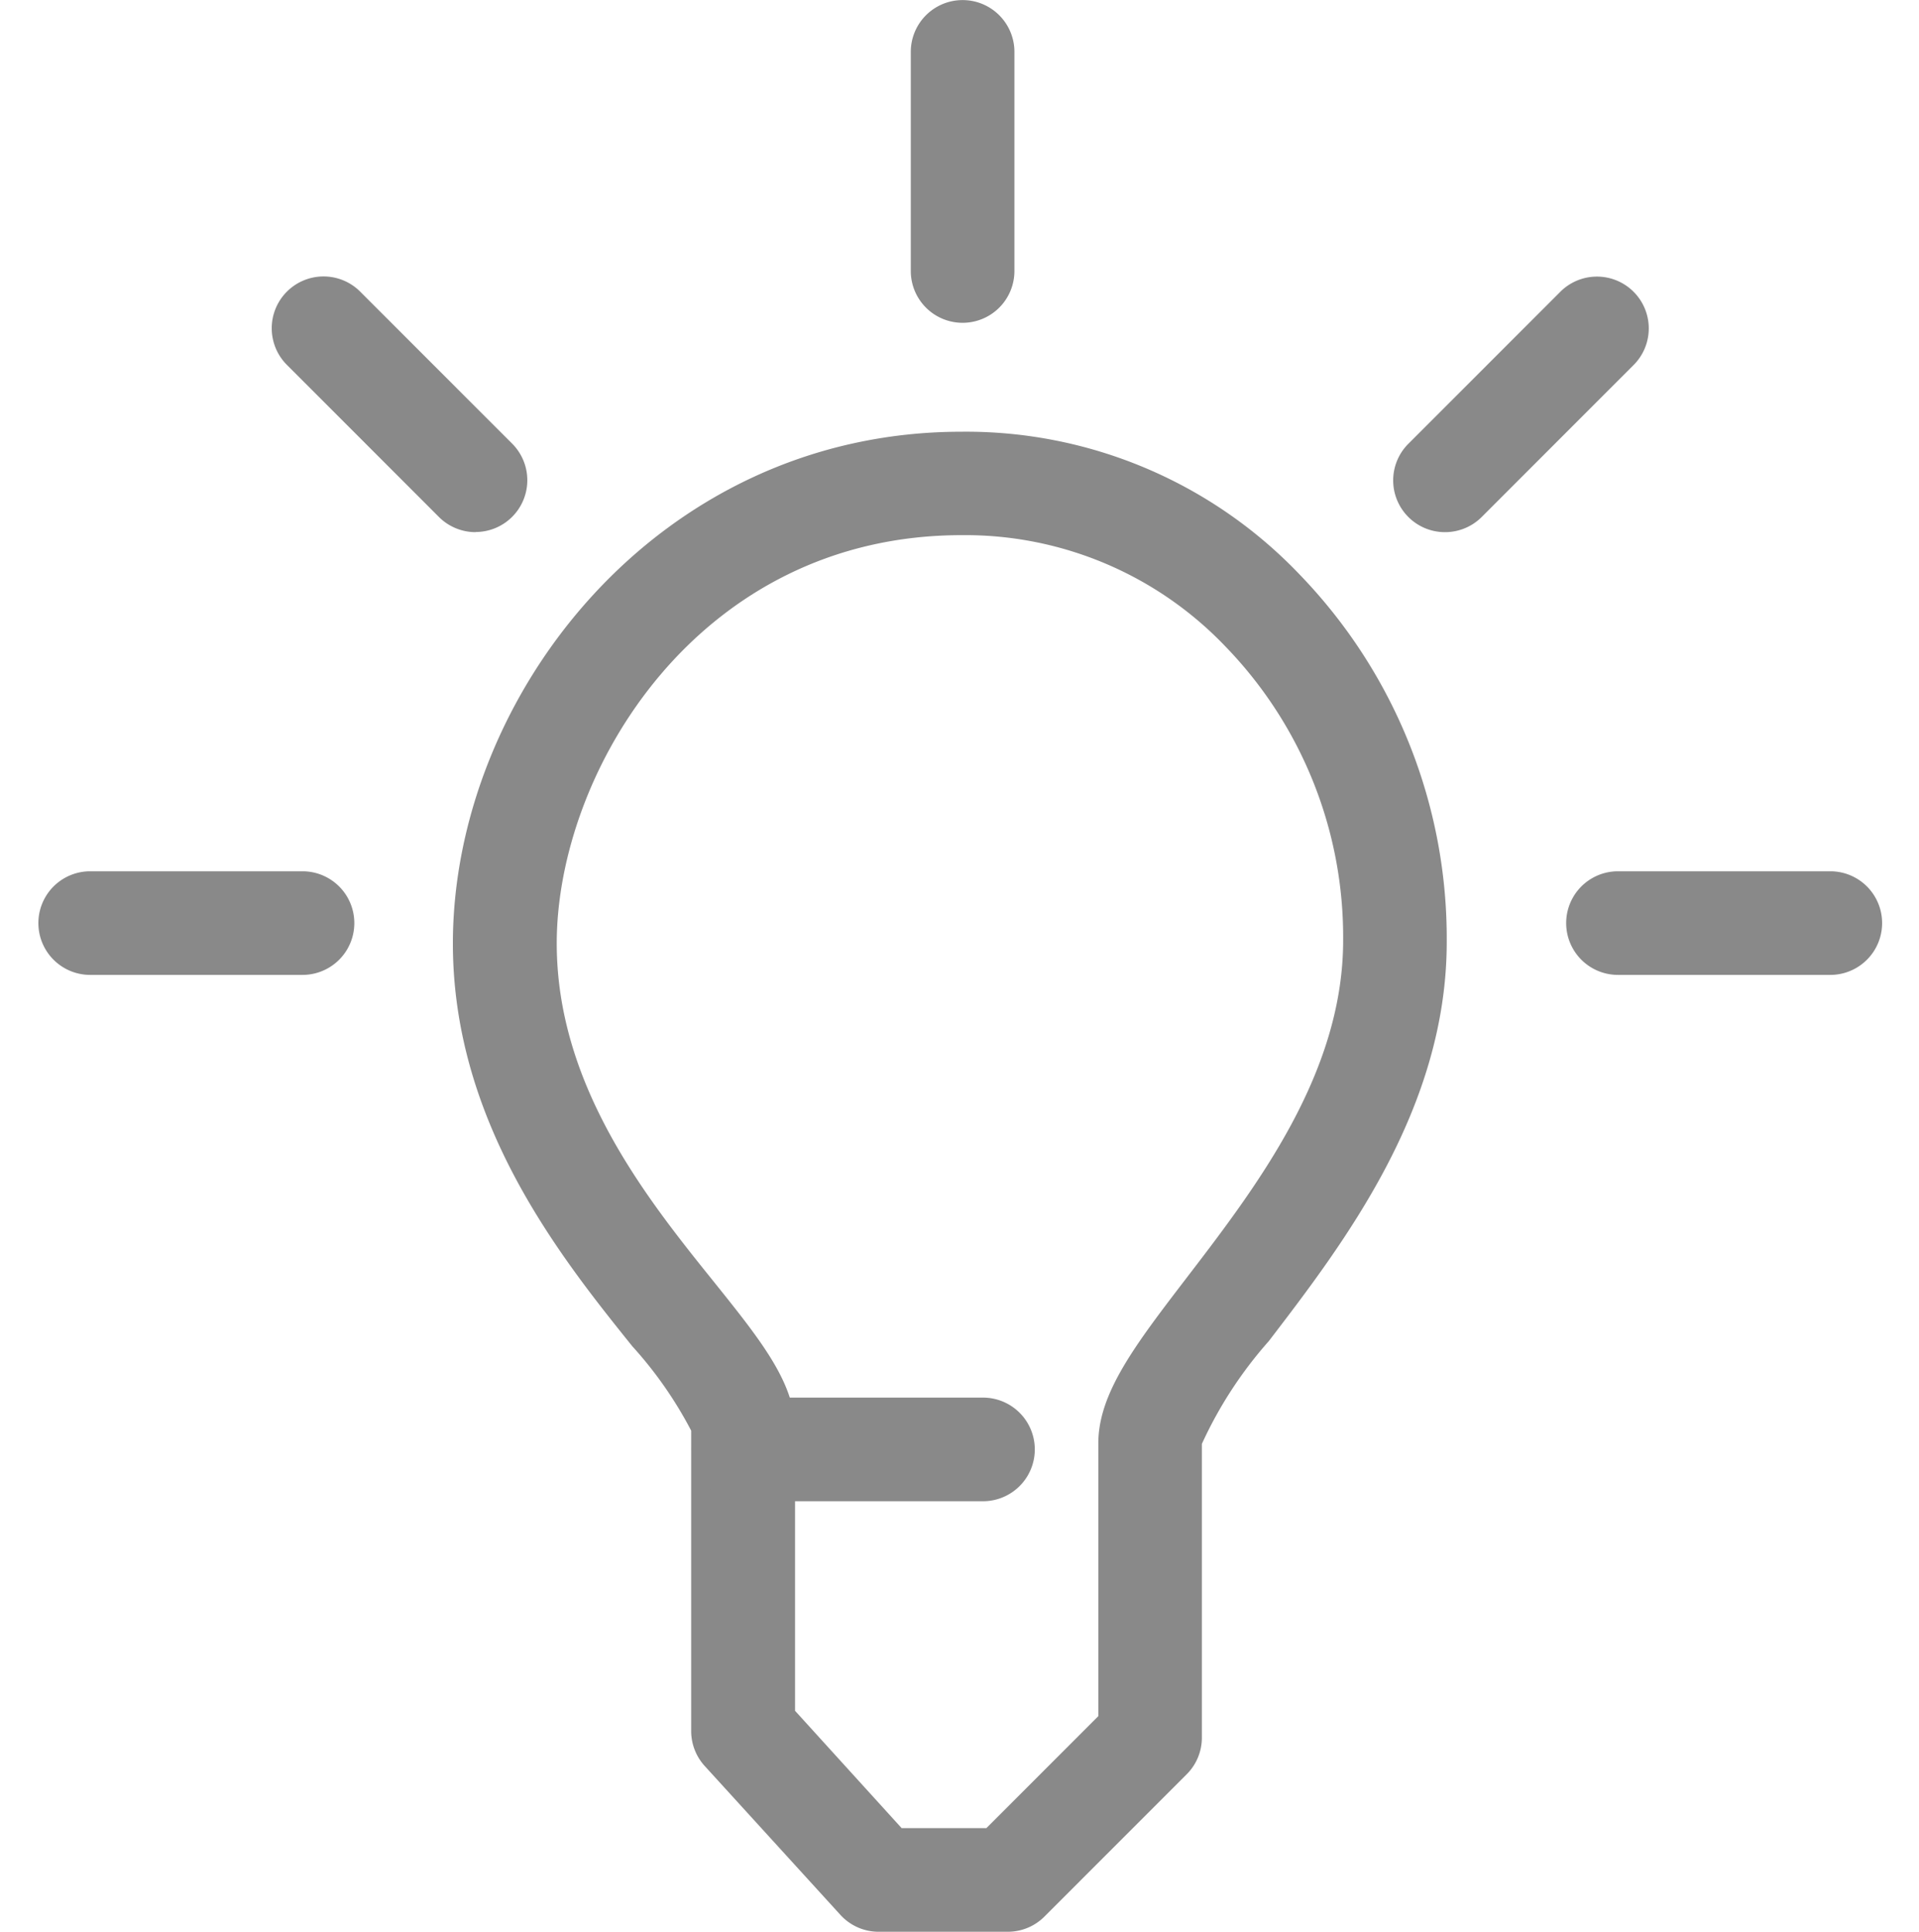
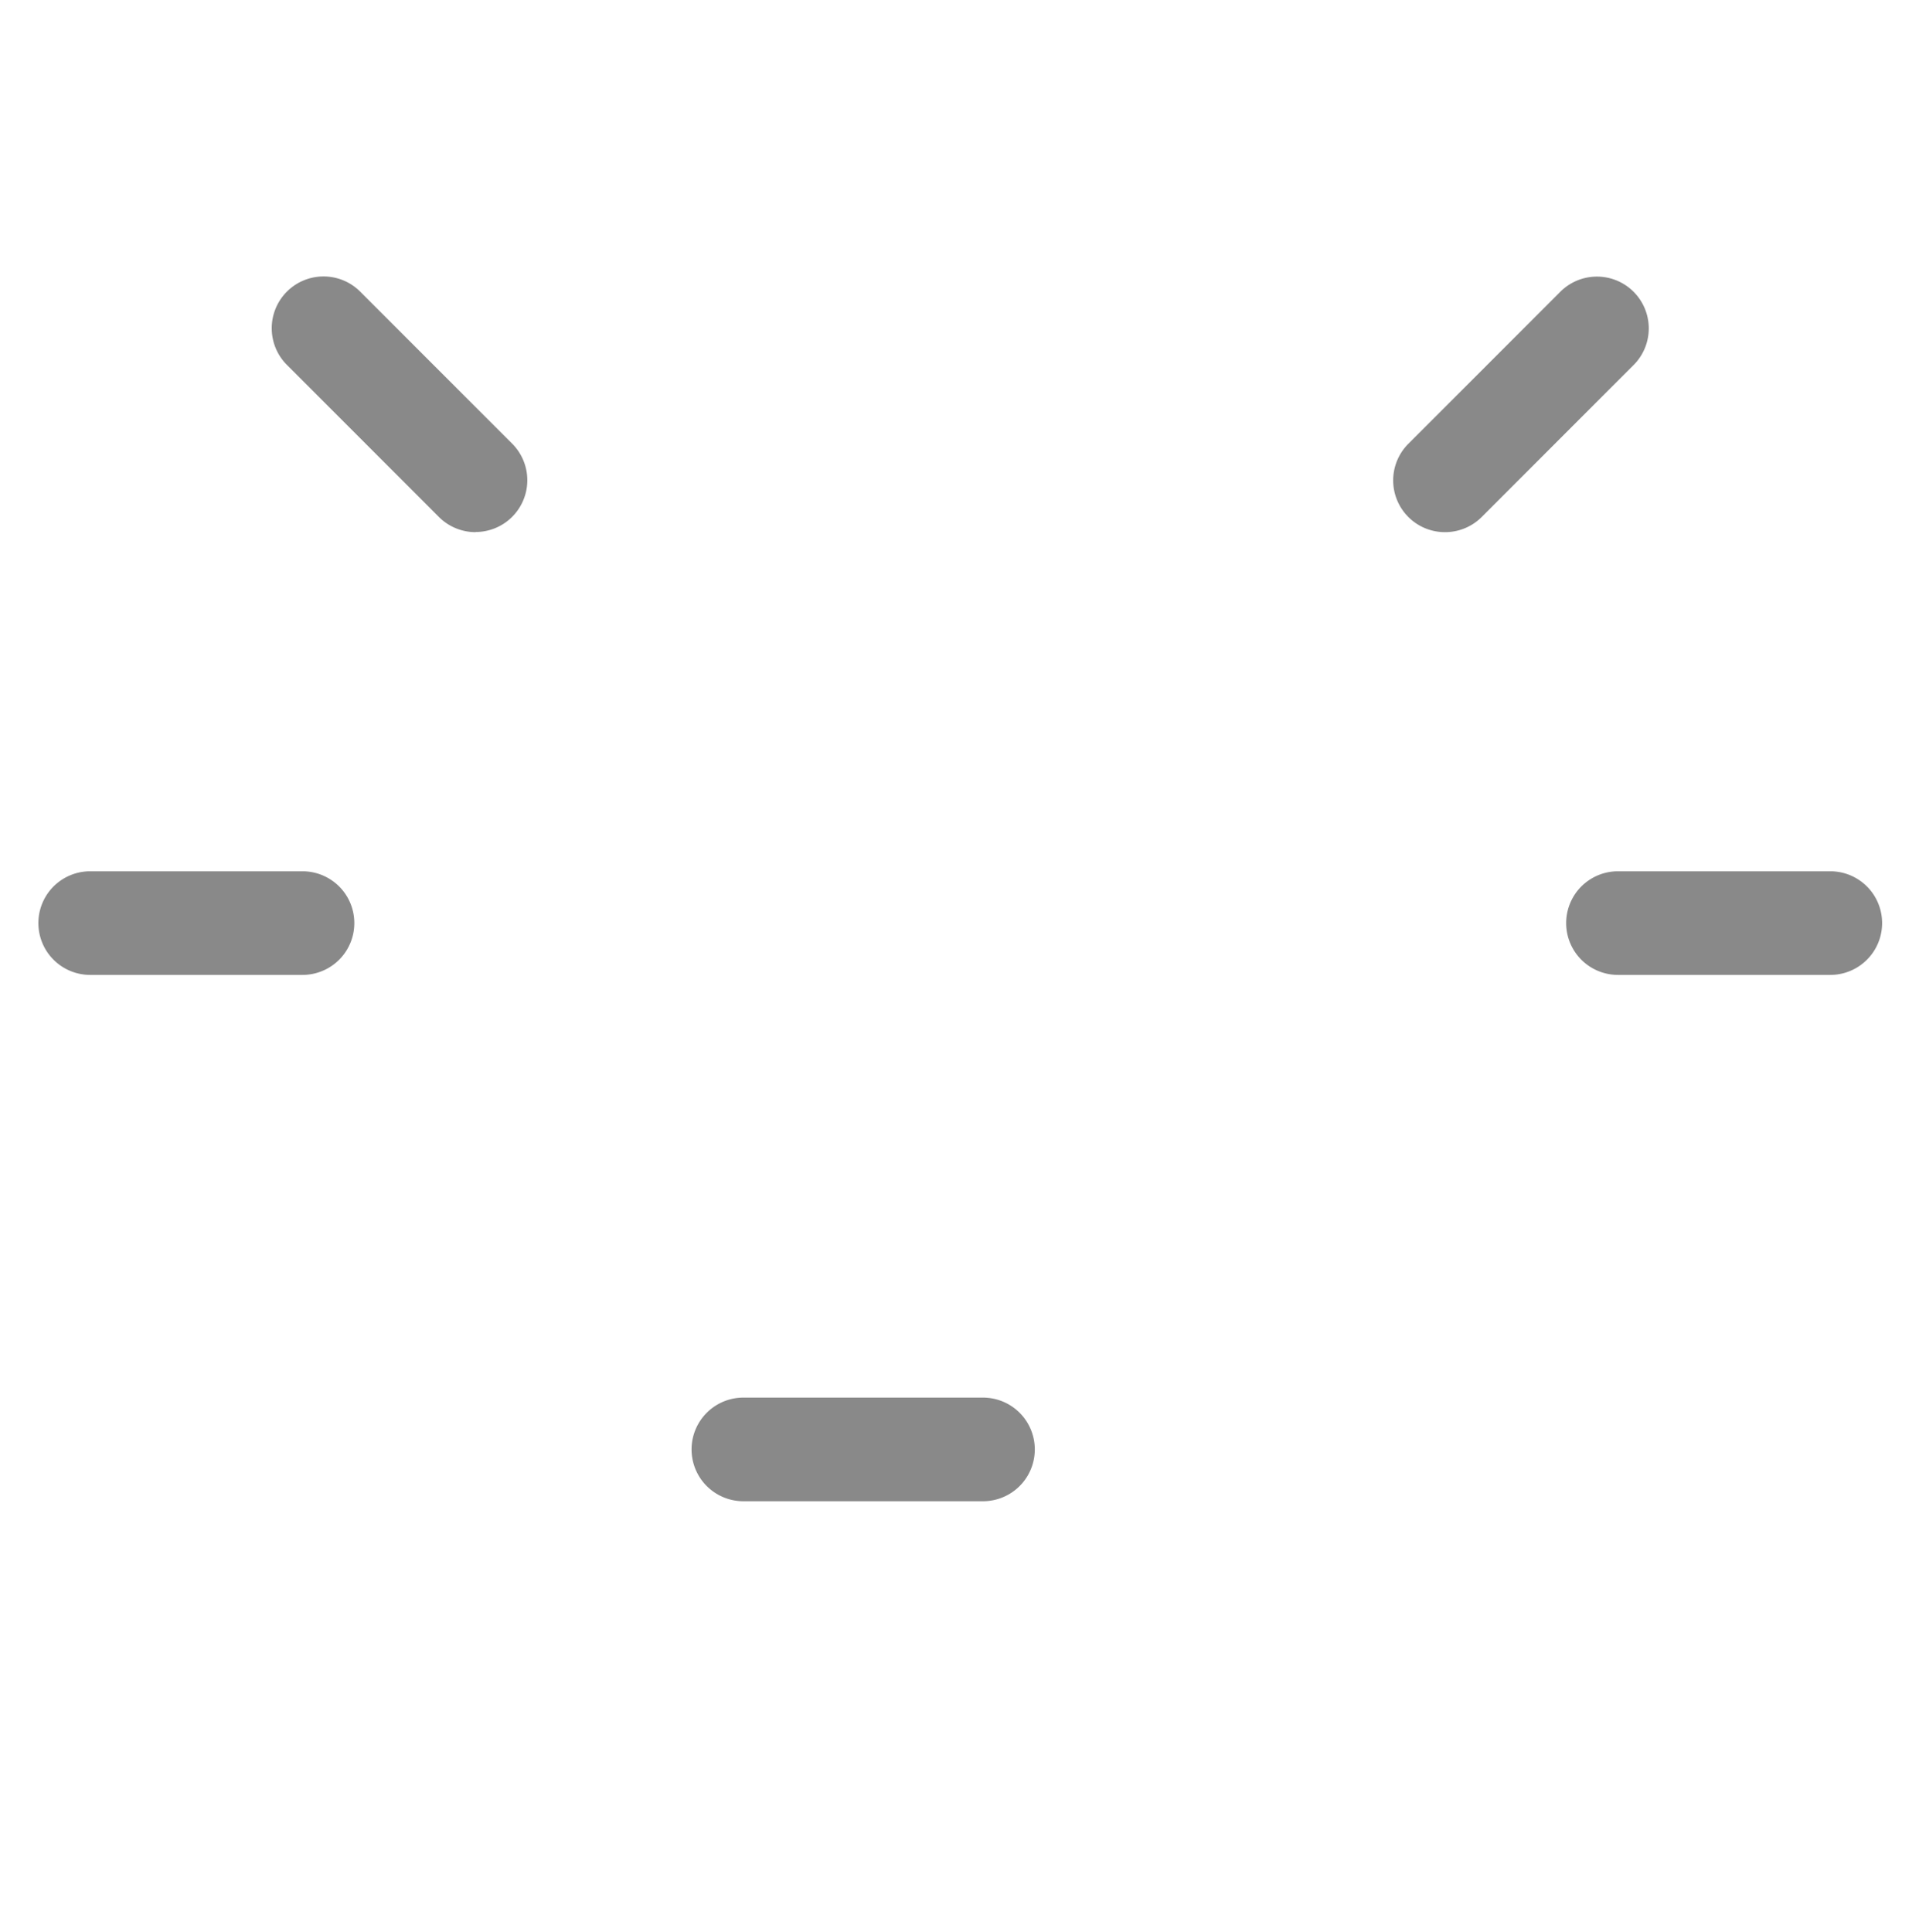
<svg xmlns="http://www.w3.org/2000/svg" width="50" height="50.334" viewBox="0 0 50 50.334">
  <defs>
    <style>.a{fill:#898989;}.b{fill:none;}</style>
  </defs>
  <g transform="translate(-94.064 -295.548)">
    <g transform="translate(-1)">
-       <path class="a" d="M121.323,345.882H117.96a1.348,1.348,0,0,1-1-.441l-3.535-3.879a1.351,1.351,0,0,1-.352-.91v-7.827a10.482,10.482,0,0,0-1.535-2.2c-1.862-2.318-4.674-5.822-4.674-10.493,0-6.441,5.326-13.335,13.25-13.335a12.006,12.006,0,0,1,8.822,3.731,13.64,13.64,0,0,1,3.823,9.564c0,4.345-2.678,7.843-4.636,10.4a10.8,10.8,0,0,0-1.744,2.678v7.659a1.344,1.344,0,0,1-.4.954l-3.707,3.708A1.348,1.348,0,0,1,121.323,345.882Zm-2.766-2.7h2.207l2.917-2.918v-7.107c0-1.312.966-2.571,2.3-4.313,1.818-2.372,4.081-5.325,4.079-8.8A10.878,10.878,0,0,0,127,312.4a9.369,9.369,0,0,0-6.88-2.908c-6.882,0-10.549,6.177-10.55,10.636,0,3.722,2.357,6.658,4.079,8.8,1.236,1.54,2.13,2.653,2.13,3.872v7.324Z" />
      <path class="a" d="M120.676,334.664h-6.243a1.35,1.35,0,1,1,0-2.7h6.243a1.35,1.35,0,1,1,0,2.7Z" />
      <path class="a" d="M102.946,320.95H97.414a1.35,1.35,0,1,1,0-2.7h5.532a1.35,1.35,0,1,1,0,2.7Z" />
      <path class="a" d="M107.457,309.414a1.352,1.352,0,0,1-.955-.394l-3.949-3.951a1.35,1.35,0,1,1,1.909-1.909l3.949,3.95a1.349,1.349,0,0,1-.954,2.3Z" />
-       <path class="a" d="M120.145,303.959a1.35,1.35,0,0,1-1.35-1.35V296.9a1.35,1.35,0,0,1,2.7,0v5.712A1.35,1.35,0,0,1,120.145,303.959Z" />
      <path class="a" d="M142.753,320.95h-5.532a1.35,1.35,0,1,1,0-2.7h5.532a1.35,1.35,0,1,1,0,2.7Z" />
      <path class="a" d="M132.71,309.414a1.349,1.349,0,0,1-.954-2.3l3.949-3.95a1.35,1.35,0,1,1,1.909,1.909l-3.949,3.951A1.352,1.352,0,0,1,132.71,309.414Z" />
    </g>
-     <rect class="b" width="50" height="50" transform="translate(94.064 295.548)" />
  </g>
</svg>